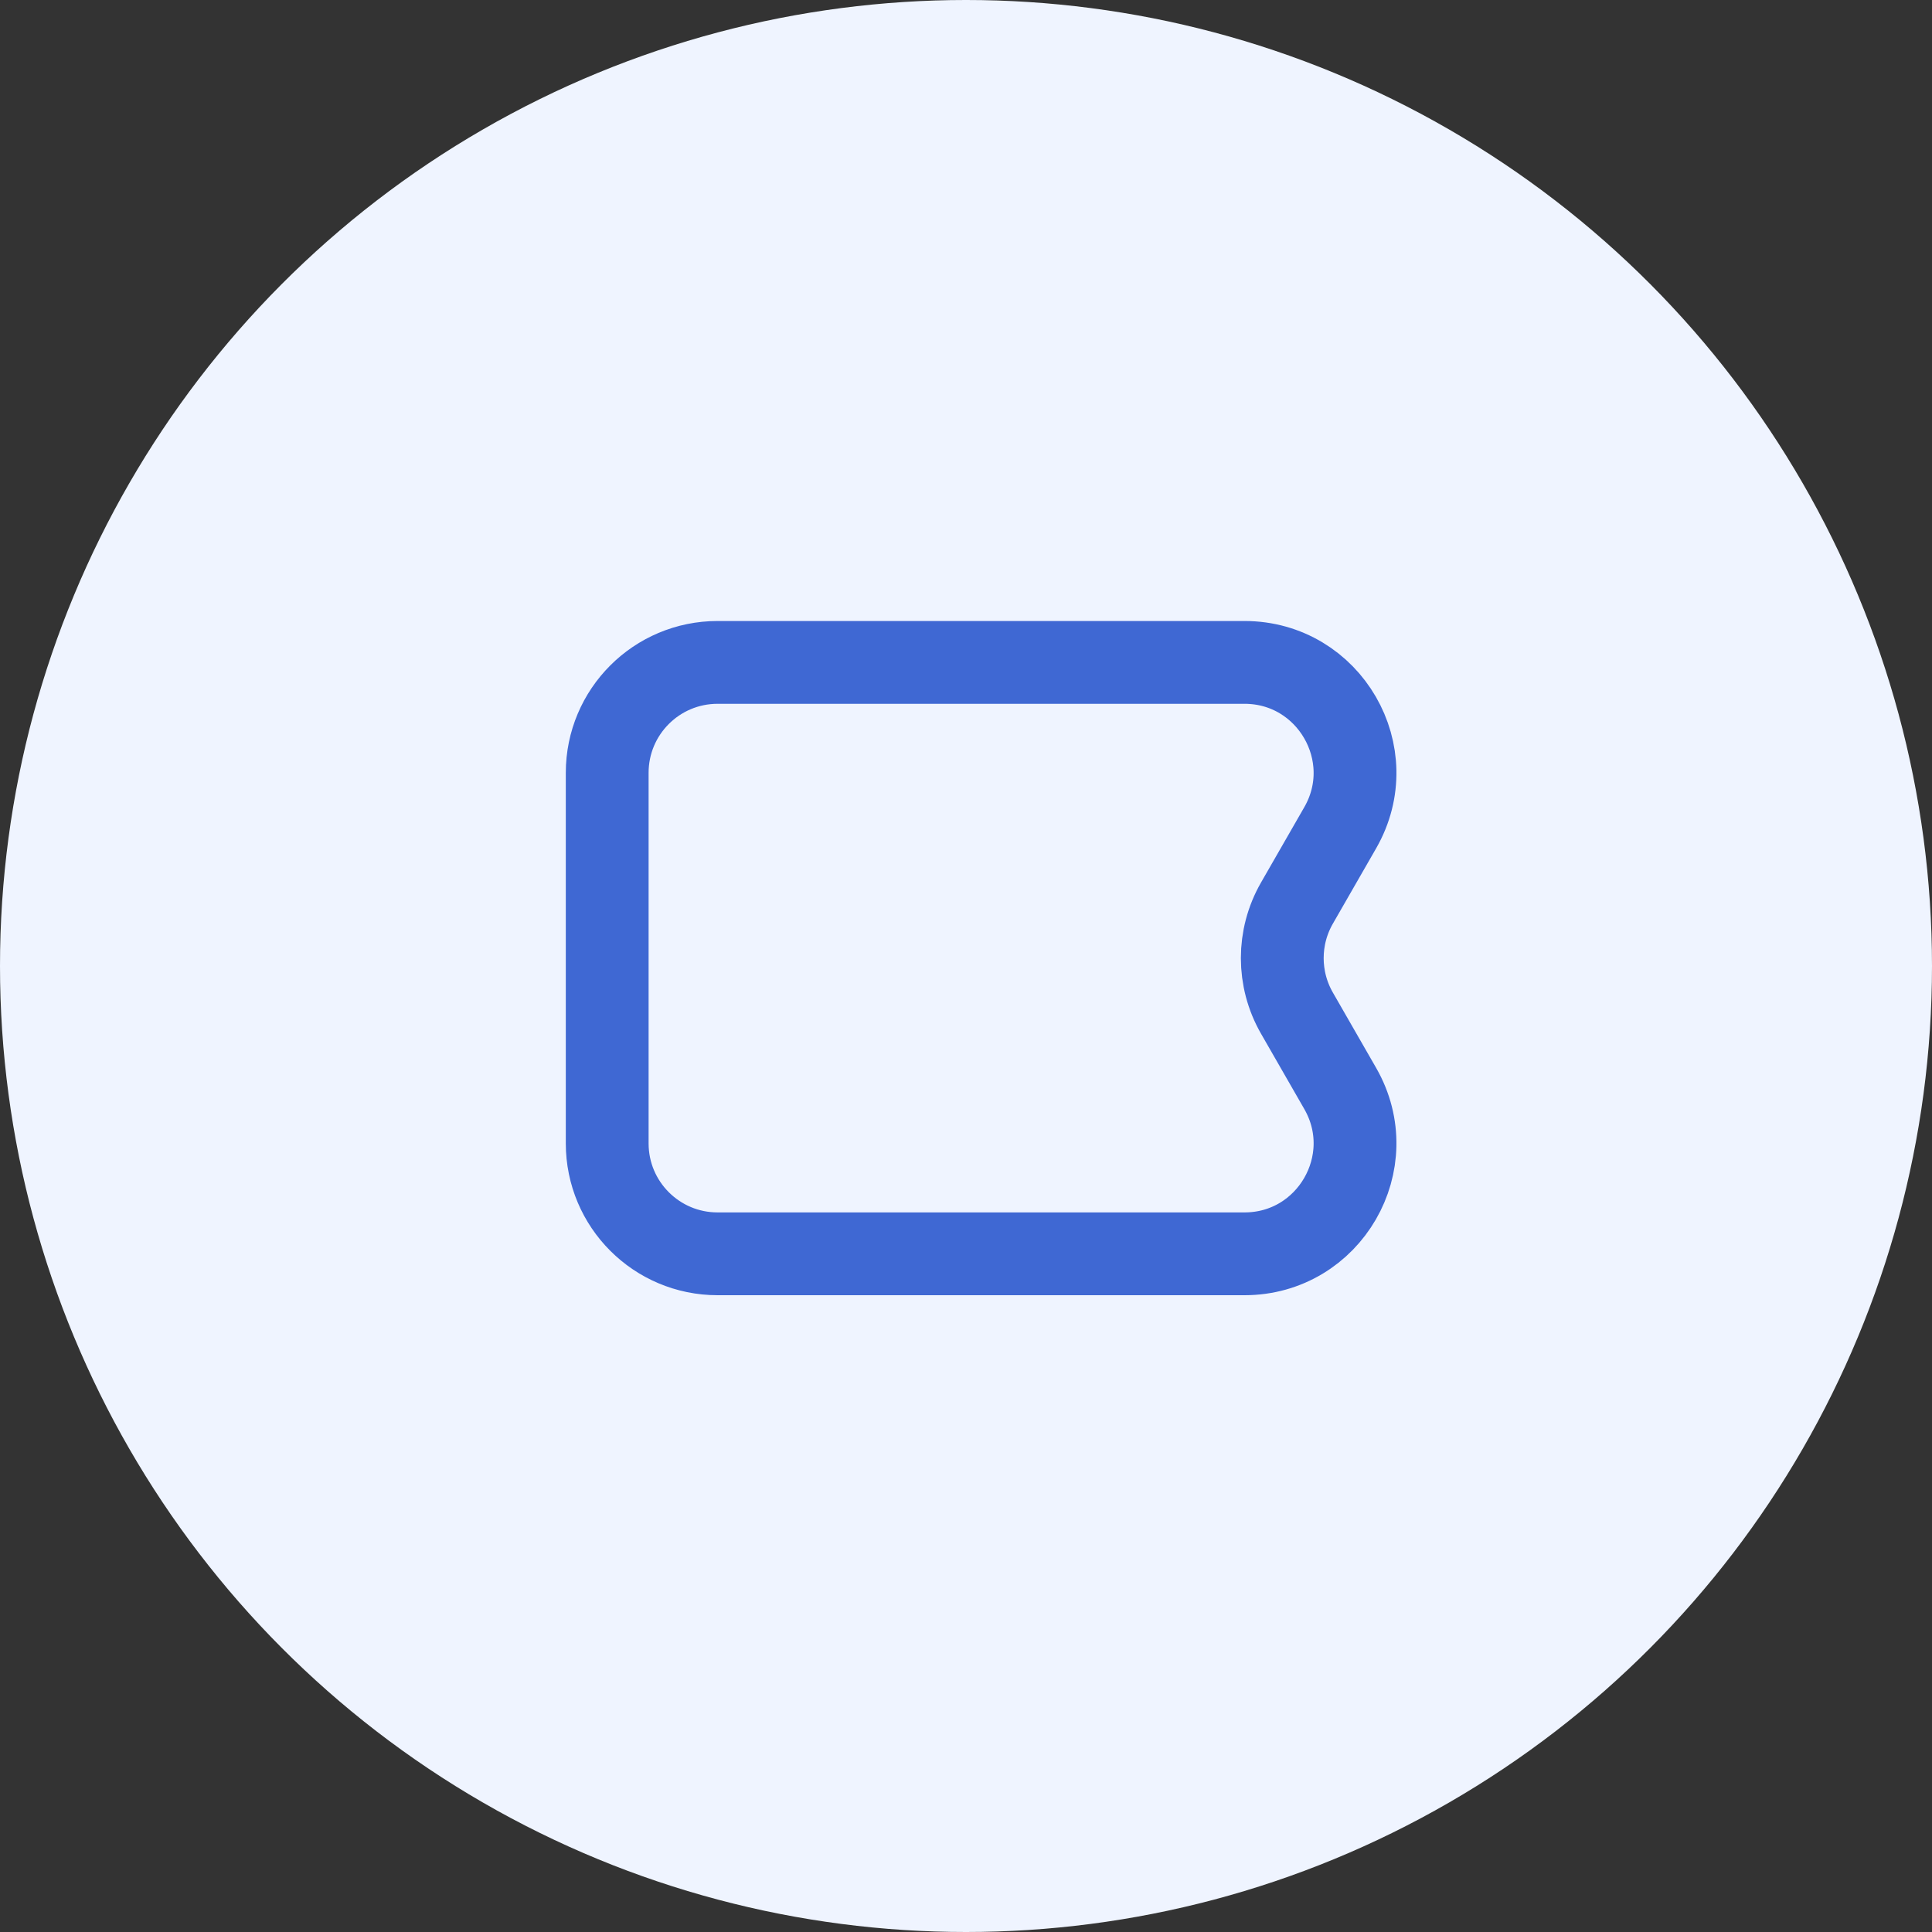
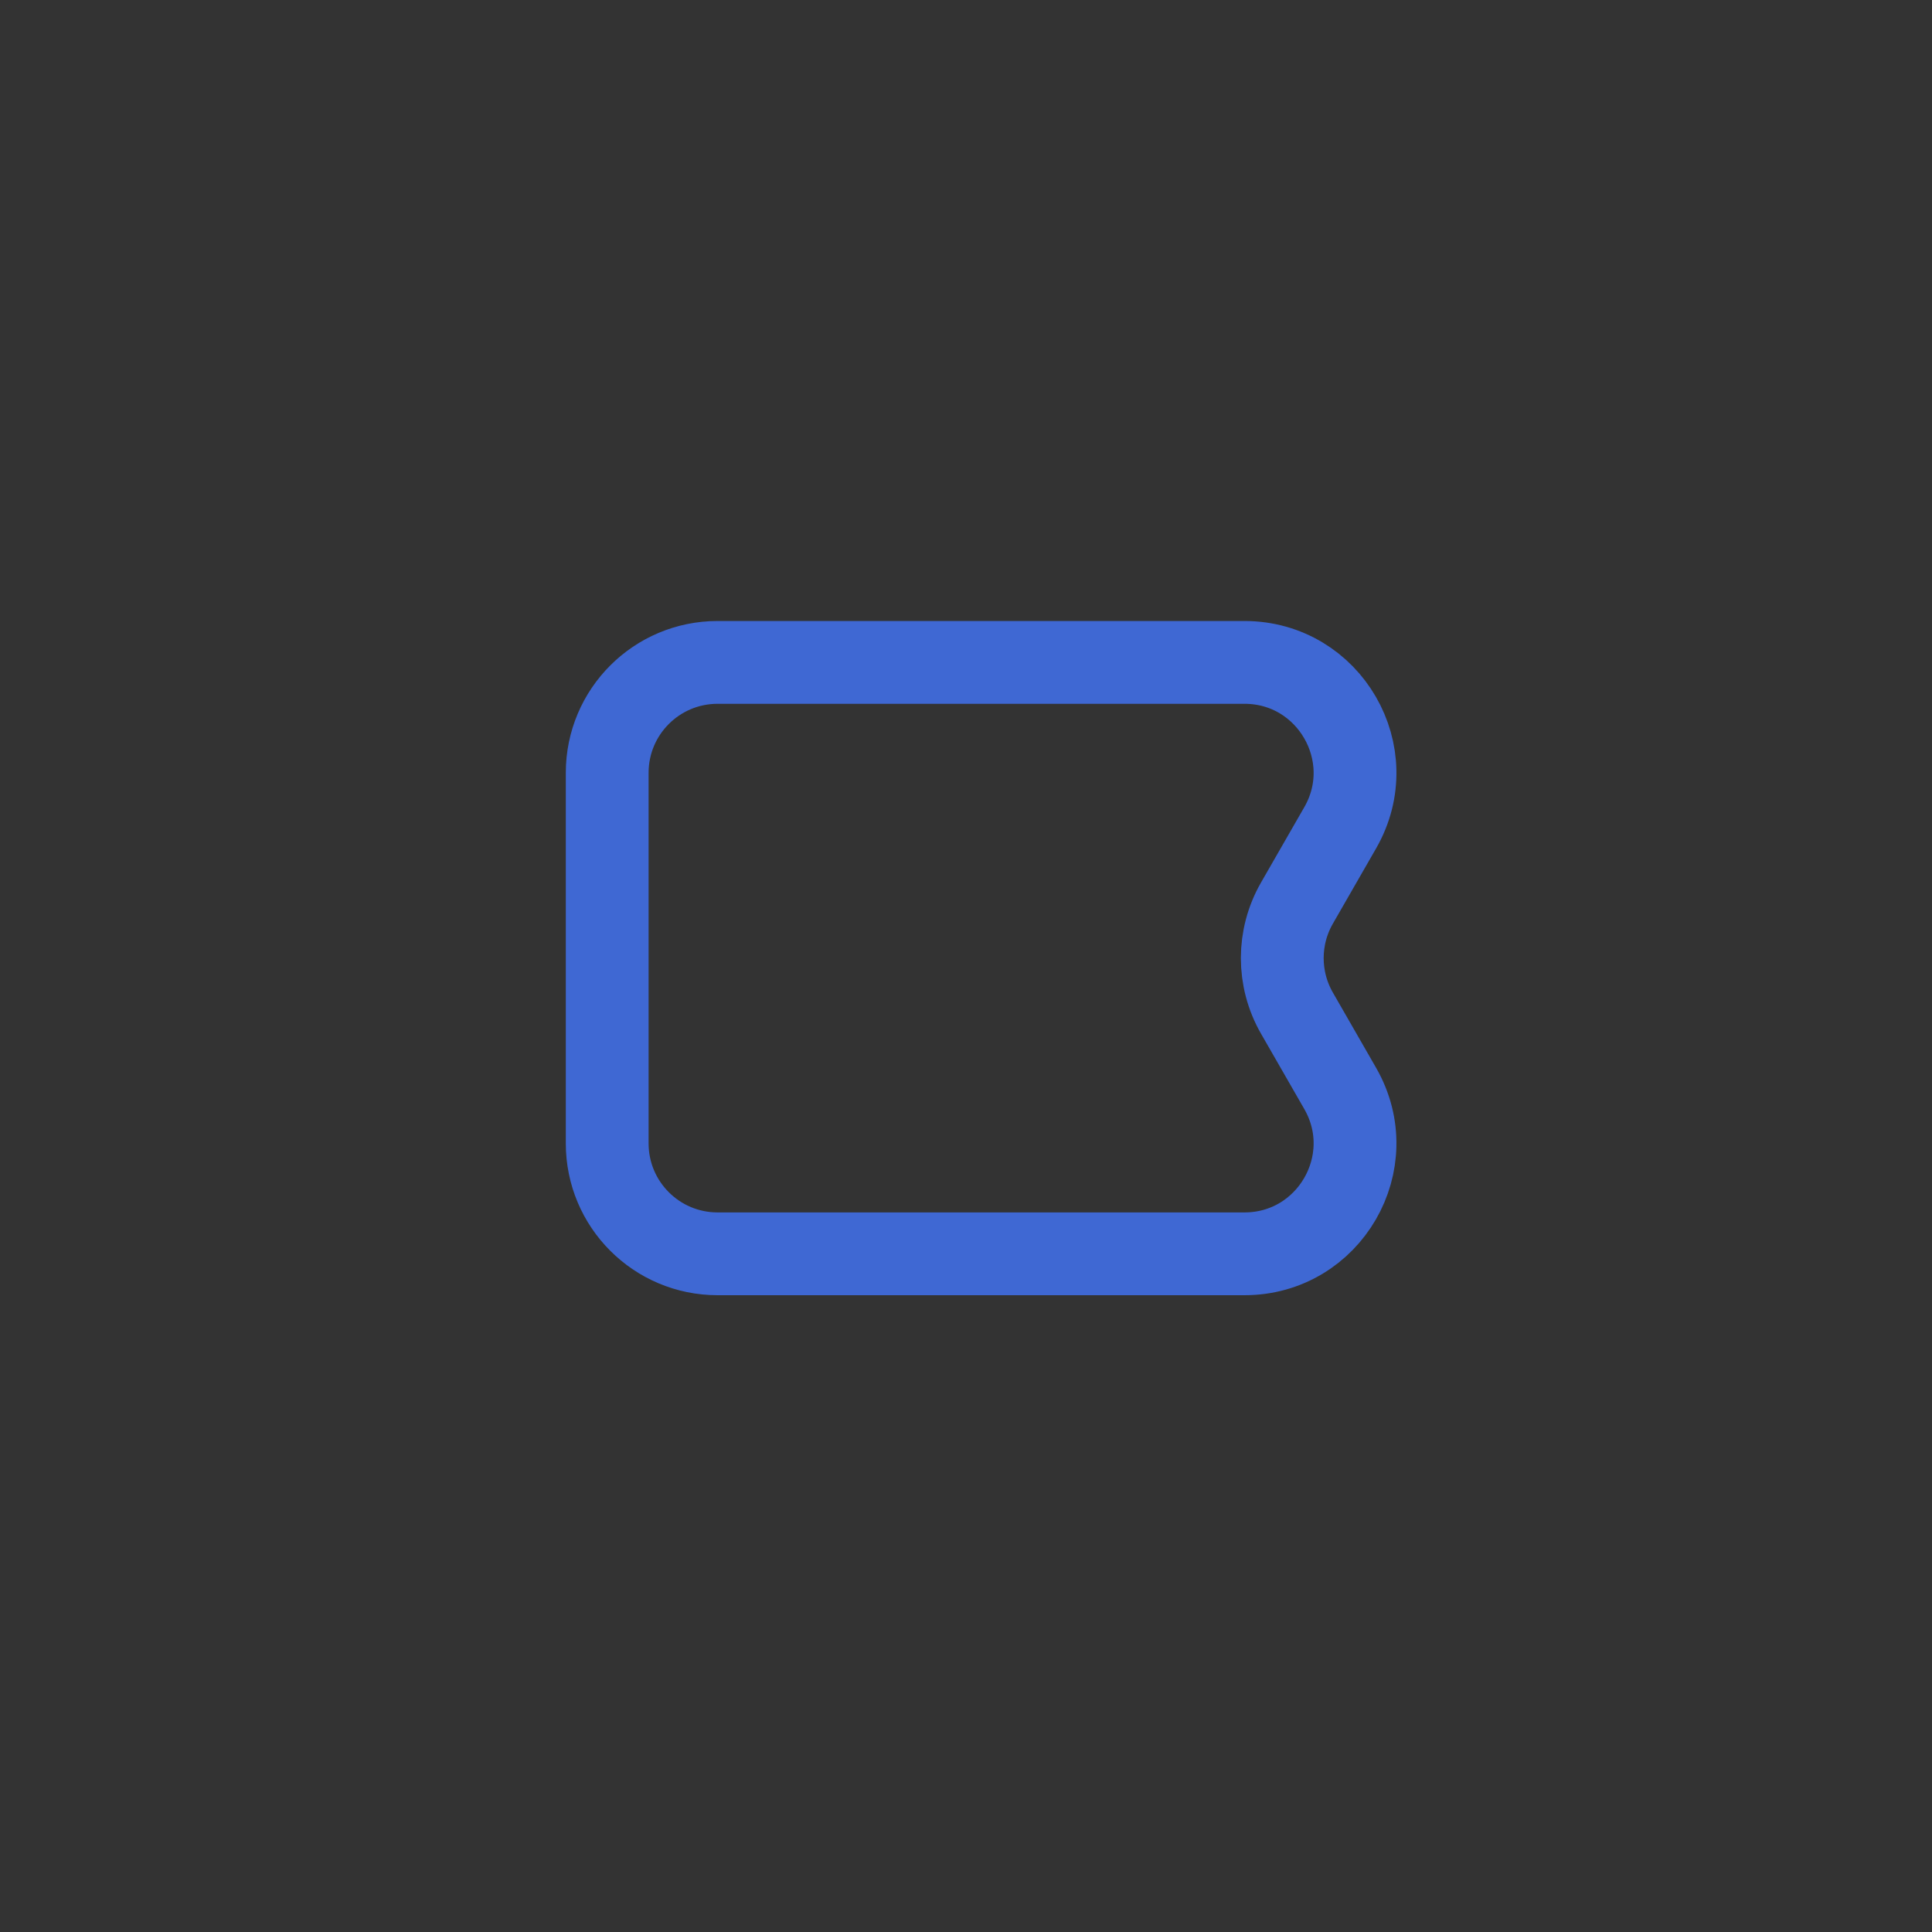
<svg xmlns="http://www.w3.org/2000/svg" width="35" height="35" viewBox="0 0 35 35" fill="none">
  <rect x="0" y="0" width="35" height="35" fill="#333333" stroke="none" />
-   <circle cx="17.5" cy="17.5" r="17.5" fill="#EFF4FF" />
-   <path d="M11 14C11 12.895 11.895 12 13 12L22.545 12C24.082 12 25.045 13.663 24.279 14.996L23.495 16.361C23.141 16.978 23.141 17.736 23.495 18.353L24.279 19.718C25.045 21.052 24.082 22.714 22.545 22.714L13 22.714C11.895 22.714 11 21.819 11 20.714L11 14Z" stroke="#3F68D3" stroke-width="1.5" stroke-linejoin="round" />
+   <path d="M11 14C11 12.895 11.895 12 13 12L22.545 12C24.082 12 25.045 13.663 24.279 14.996L23.495 16.361C23.141 16.978 23.141 17.736 23.495 18.353L24.279 19.718C25.045 21.052 24.082 22.714 22.545 22.714L13 22.714C11.895 22.714 11 21.819 11 20.714Z" stroke="#3F68D3" stroke-width="1.5" stroke-linejoin="round" />
</svg>